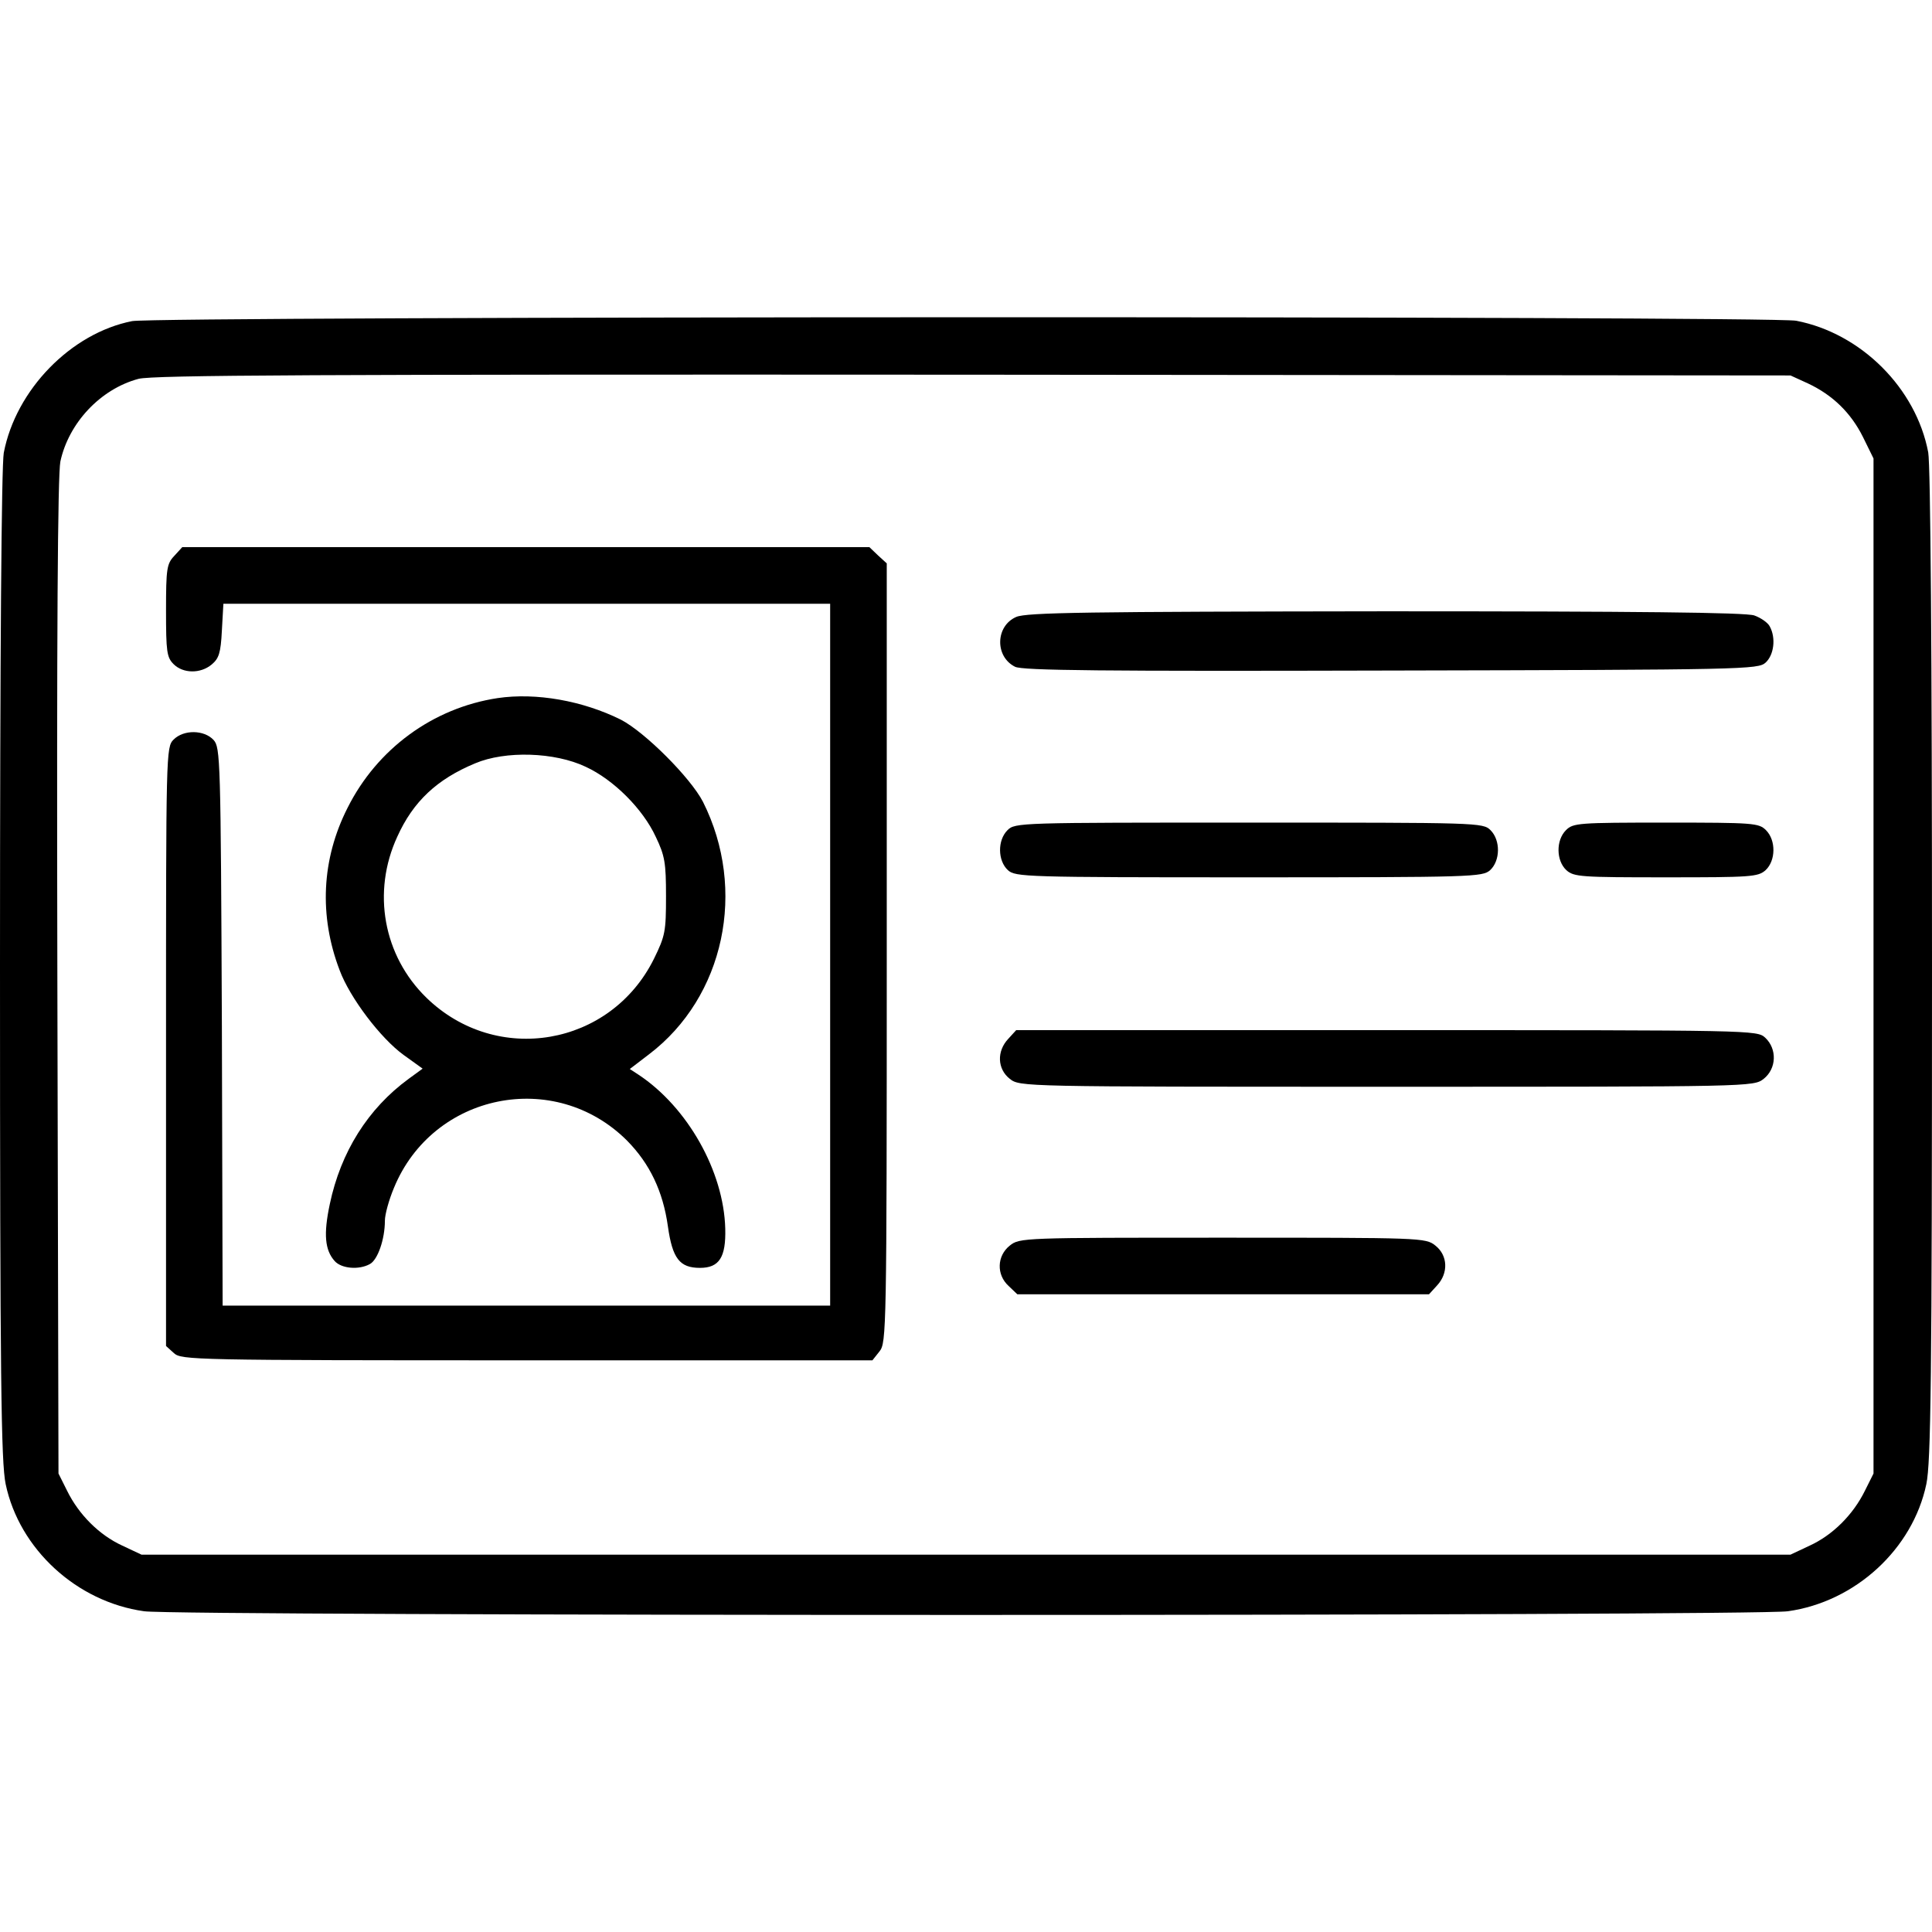
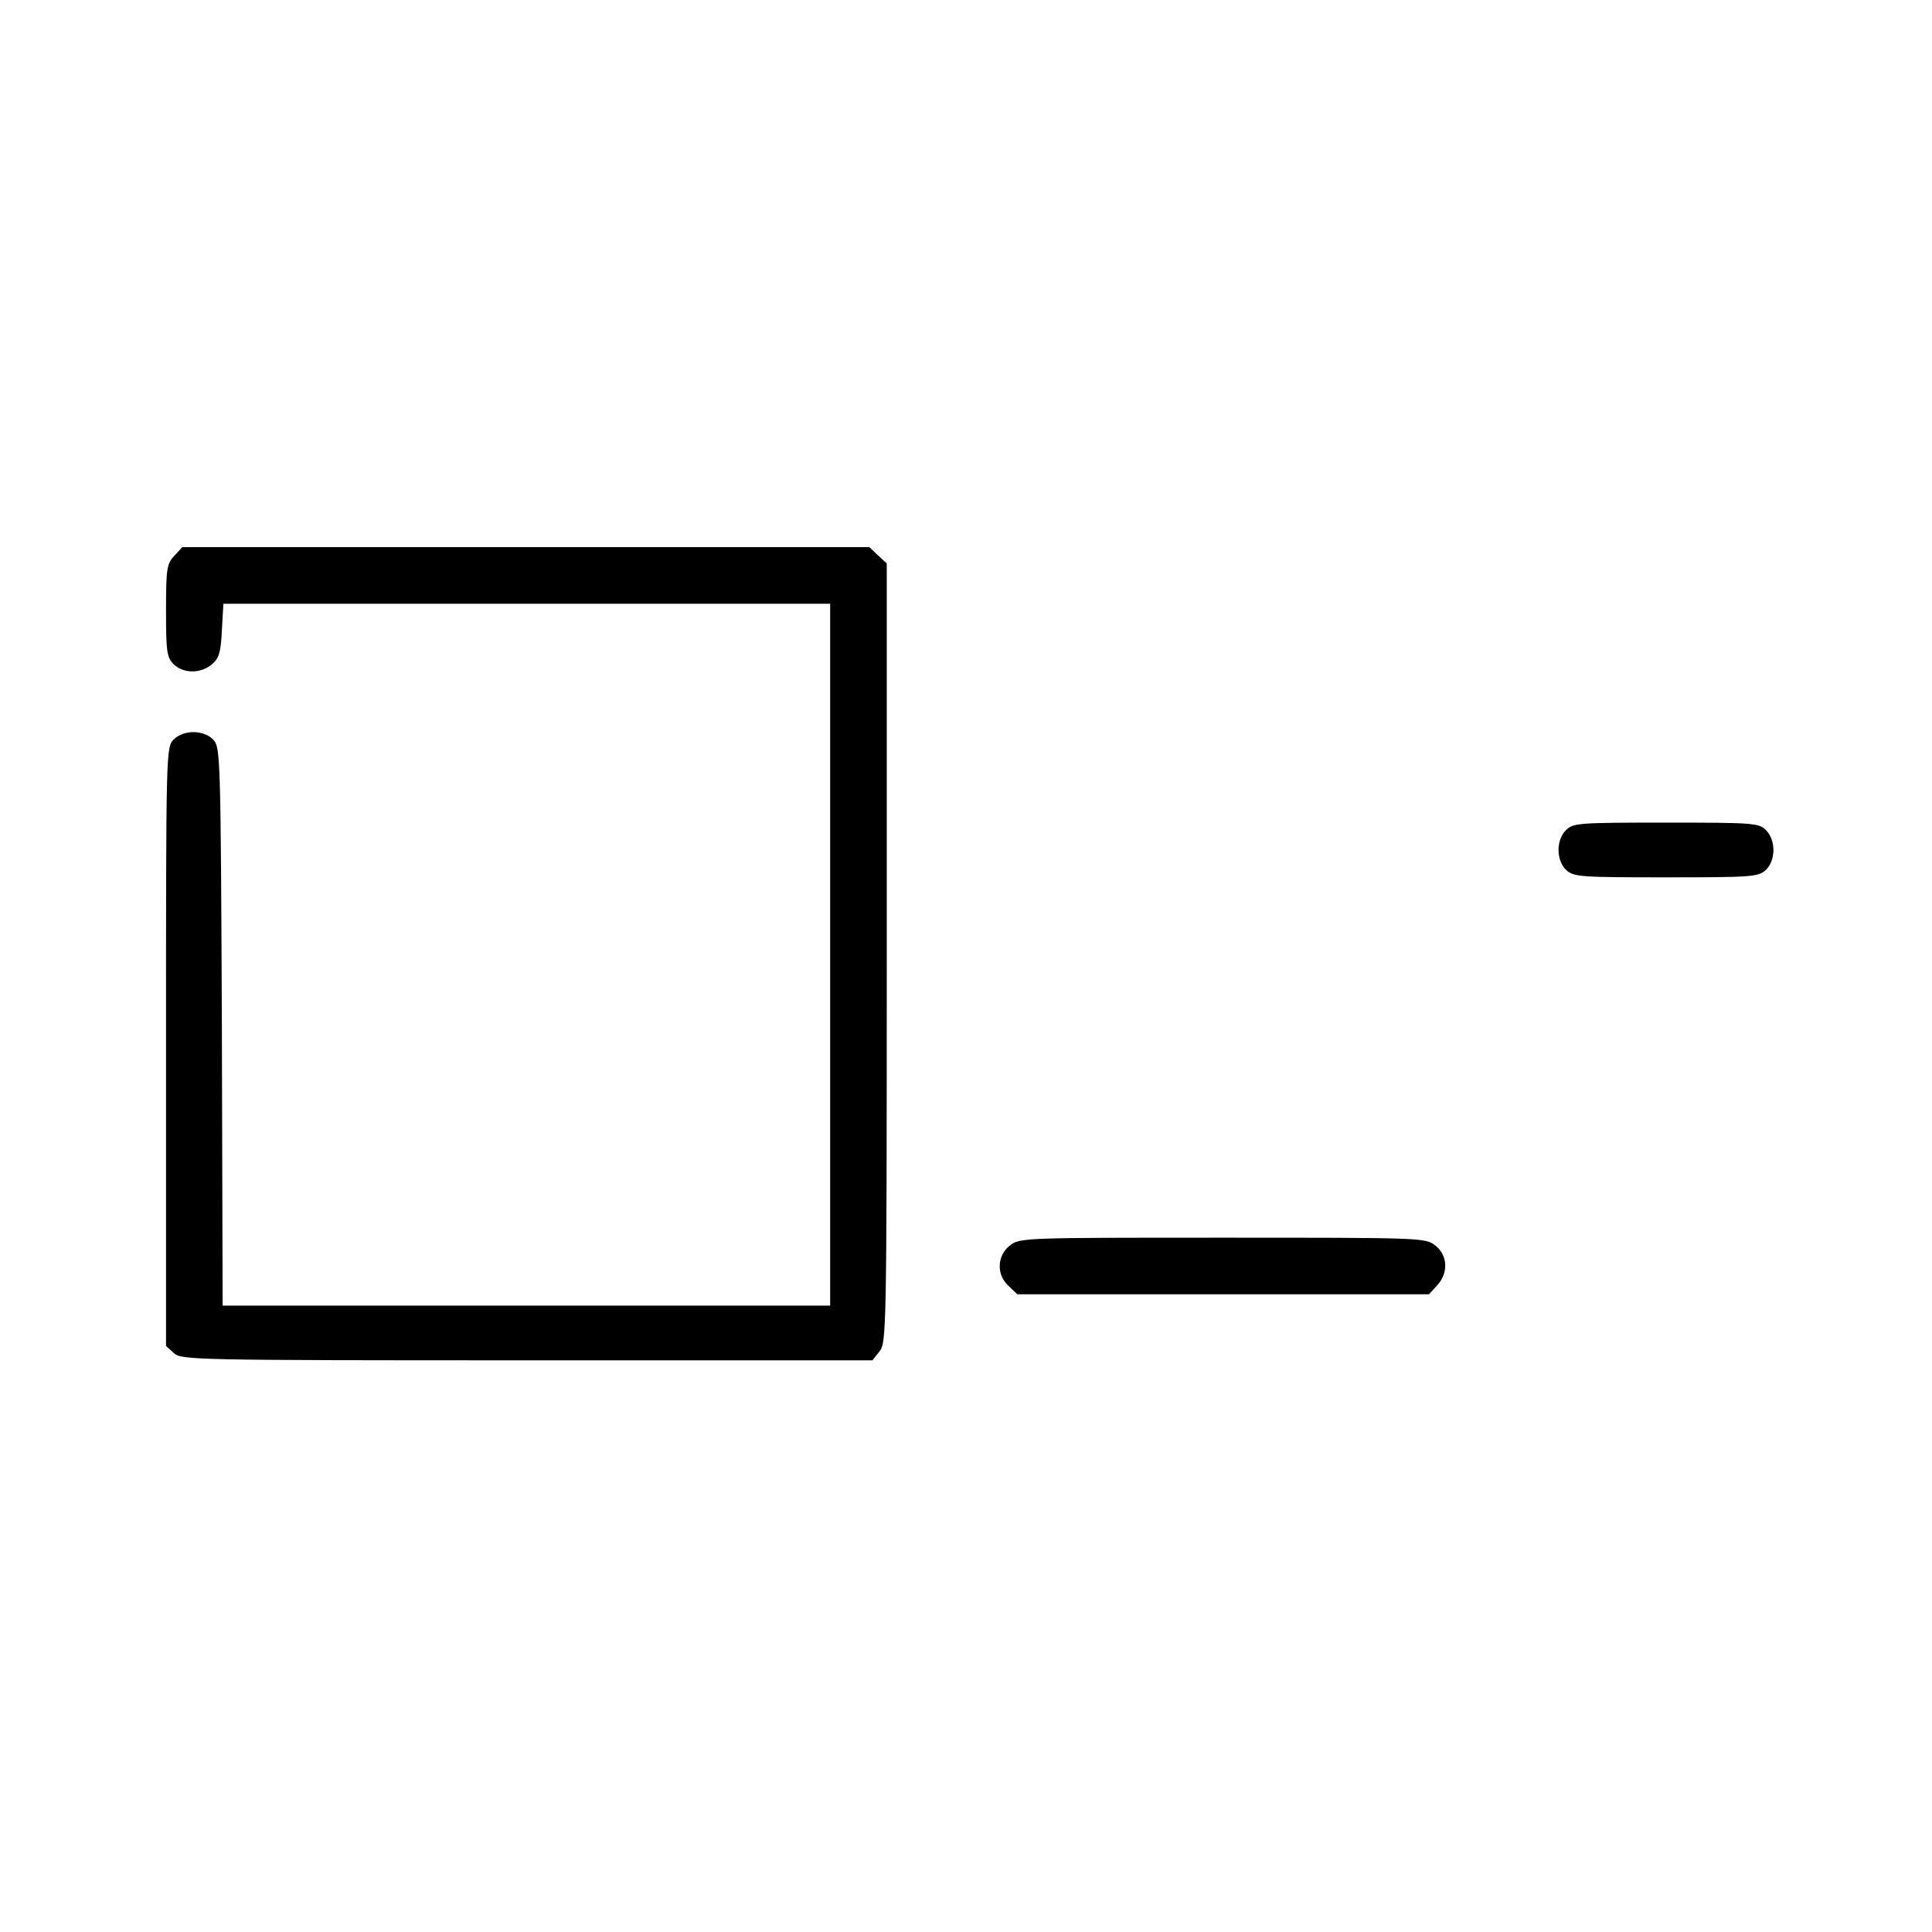
<svg xmlns="http://www.w3.org/2000/svg" version="1.0" width="512pt" height="512pt" viewBox="0 0 512 512" preserveAspectRatio="xMidYMid meet">
  <g transform="translate(0,512) scale(0.1,-0.1)" fill="hsl(24 21% 53%)" stroke="none">
-     <path d="M350 4269 c-162 -32 -308 -182 -340 -349 -6 -34 -10 -523 -10 -1359 0 -1098 3 -1317 15 -1374 36 -172 188 -312 367 -337 84 -13 4272 -13 4356 0 179 25 331 165 367 337 12 57 15 276 15 1374 0 834 -4 1326 -10 1360 -32 170 -178 316 -350 349 -67 13 -4345 12 -4410 -1z m4441 -165 c66 -31 114 -78 146 -142 l28 -57 0 -1345 0 -1345 -23 -46 c-31 -63 -85 -117 -146 -145 l-51 -24 -2185 0 -2185 0 -51 24 c-61 28 -115 82 -146 145 l-23 46 -3 1315 c-2 920 1 1331 8 1367 22 102 106 192 207 219 39 10 460 12 2213 11 l2165 -2 46 -21z" />
    <path d="M462 3647 c-20 -21 -22 -34 -22 -145 0 -109 2 -124 20 -142 25 -25 71 -26 101 -1 19 16 24 30 27 90 l4 71 804 0 804 0 0 -930 0 -930 -805 0 -805 0 -2 739 c-3 711 -4 740 -22 760 -25 27 -79 28 -106 1 -20 -20 -20 -33 -20 -813 l0 -794 21 -19 c20 -18 50 -19 936 -19 l915 0 19 24 c18 23 19 54 19 1055 l0 1033 -23 21 -23 22 -910 0 -911 0 -21 -23z" />
-     <path d="M2693 3485 c-55 -24 -57 -105 -3 -132 20 -10 229 -12 996 -10 940 2 973 3 993 21 22 20 28 65 11 96 -5 10 -24 23 -41 29 -23 8 -312 11 -978 11 -788 -1 -951 -3 -978 -15z" />
-     <path d="M1319 3270 c-172 -26 -320 -135 -398 -291 -69 -136 -76 -286 -21 -430 27 -73 109 -181 170 -225 l50 -36 -37 -27 c-108 -79 -180 -194 -209 -332 -17 -80 -13 -122 13 -151 18 -20 64 -24 93 -8 21 11 40 66 40 115 0 17 11 56 24 87 103 251 426 317 618 125 60 -61 95 -134 108 -227 12 -85 31 -110 85 -110 51 0 69 28 67 104 -4 152 -100 322 -230 408 l-23 15 51 39 c200 152 260 436 143 669 -33 64 -154 185 -218 218 -101 50 -224 72 -326 57z m233 -182 c74 -34 152 -112 186 -186 24 -50 27 -69 27 -157 0 -93 -2 -105 -32 -166 -115 -232 -417 -284 -603 -103 -114 111 -145 280 -77 427 42 93 105 152 206 194 80 34 211 30 293 -9z" />
-     <path d="M2670 2920 c-27 -27 -26 -81 1 -106 20 -18 45 -19 639 -19 594 0 619 1 639 19 27 25 28 79 1 106 -20 20 -33 20 -640 20 -607 0 -620 0 -640 -20z" />
    <path d="M4150 2920 c-27 -27 -26 -81 1 -106 20 -18 39 -19 264 -19 225 0 244 1 264 19 27 25 28 79 1 106 -19 19 -33 20 -265 20 -232 0 -246 -1 -265 -20z" />
-     <path d="M2672 2367 c-31 -33 -29 -80 4 -106 27 -21 30 -21 999 -21 969 0 972 0 999 21 34 27 36 79 4 109 -22 20 -29 20 -1003 20 l-982 0 -21 -23z" />
    <path d="M2676 1819 c-34 -27 -36 -77 -3 -107 l23 -22 545 0 546 0 21 23 c31 33 29 80 -4 106 -26 21 -36 21 -564 21 -528 0 -538 0 -564 -21z" />
  </g>
</svg>